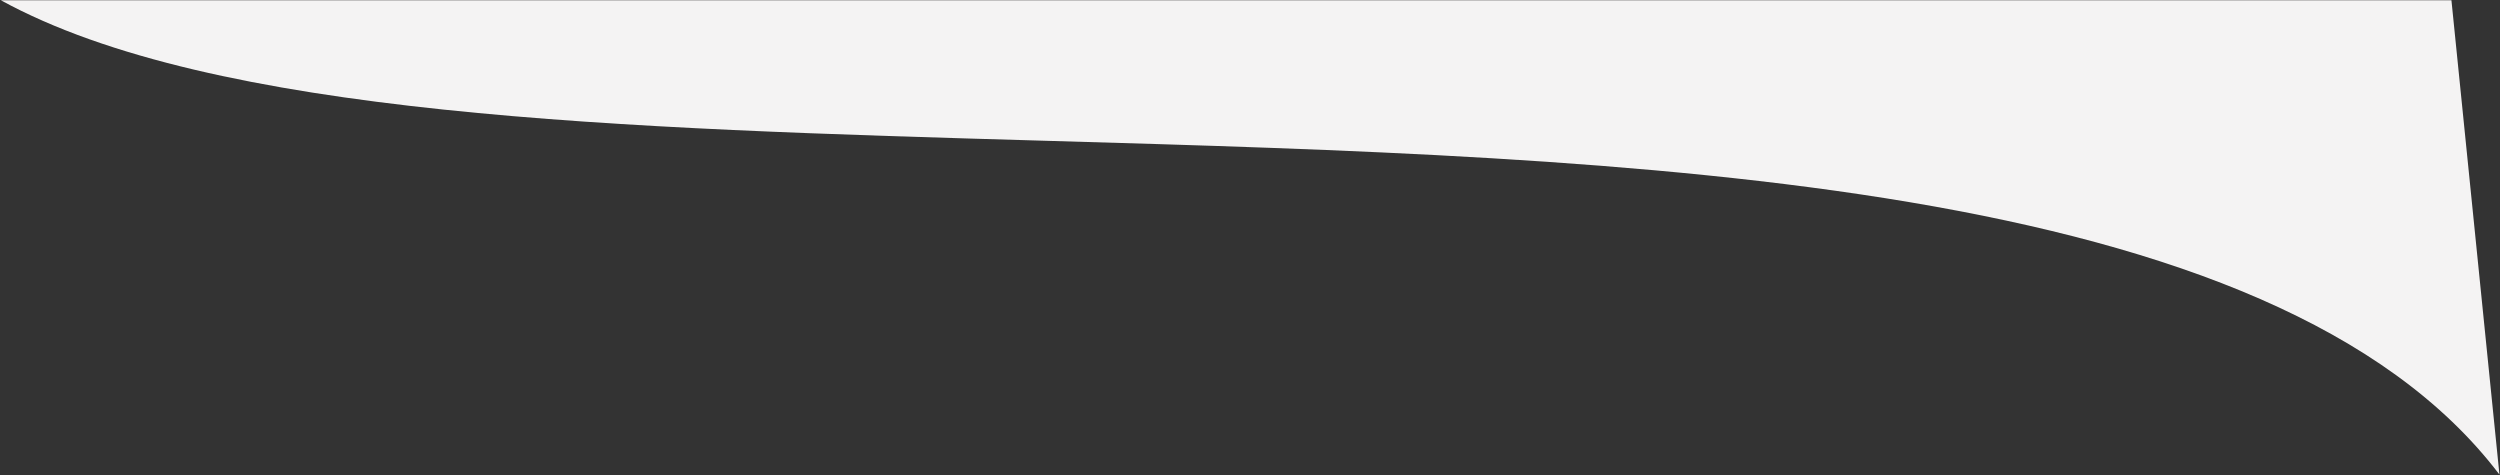
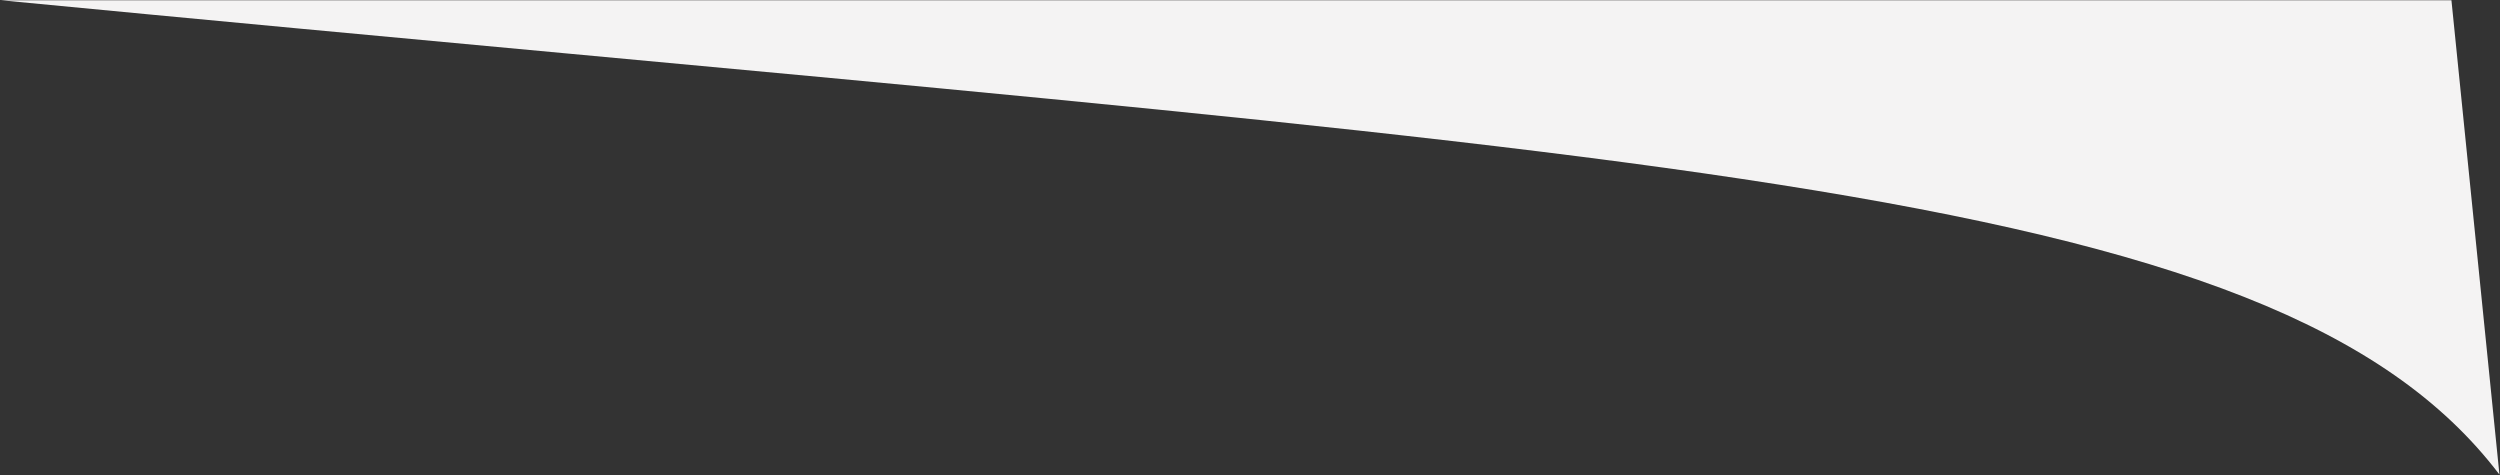
<svg xmlns="http://www.w3.org/2000/svg" width="1709" height="325" viewBox="0 0 1709 325" fill="none">
  <rect x="0" y="0" width="1709" height="325" fill="#333333" stroke="none" />
-   <path fill-rule="evenodd" clip-rule="evenodd" d="M0.578 0.175C146.024 79.772 423.227 87.796 715.697 96.261C1120.19 107.968 1553.89 120.521 1708.62 324.429L1675.8 0.175H0.578Z" fill="#F4F3F3" />
+   <path fill-rule="evenodd" clip-rule="evenodd" d="M0.578 0.175C1120.19 107.968 1553.89 120.521 1708.62 324.429L1675.8 0.175H0.578Z" fill="#F4F3F3" />
</svg>